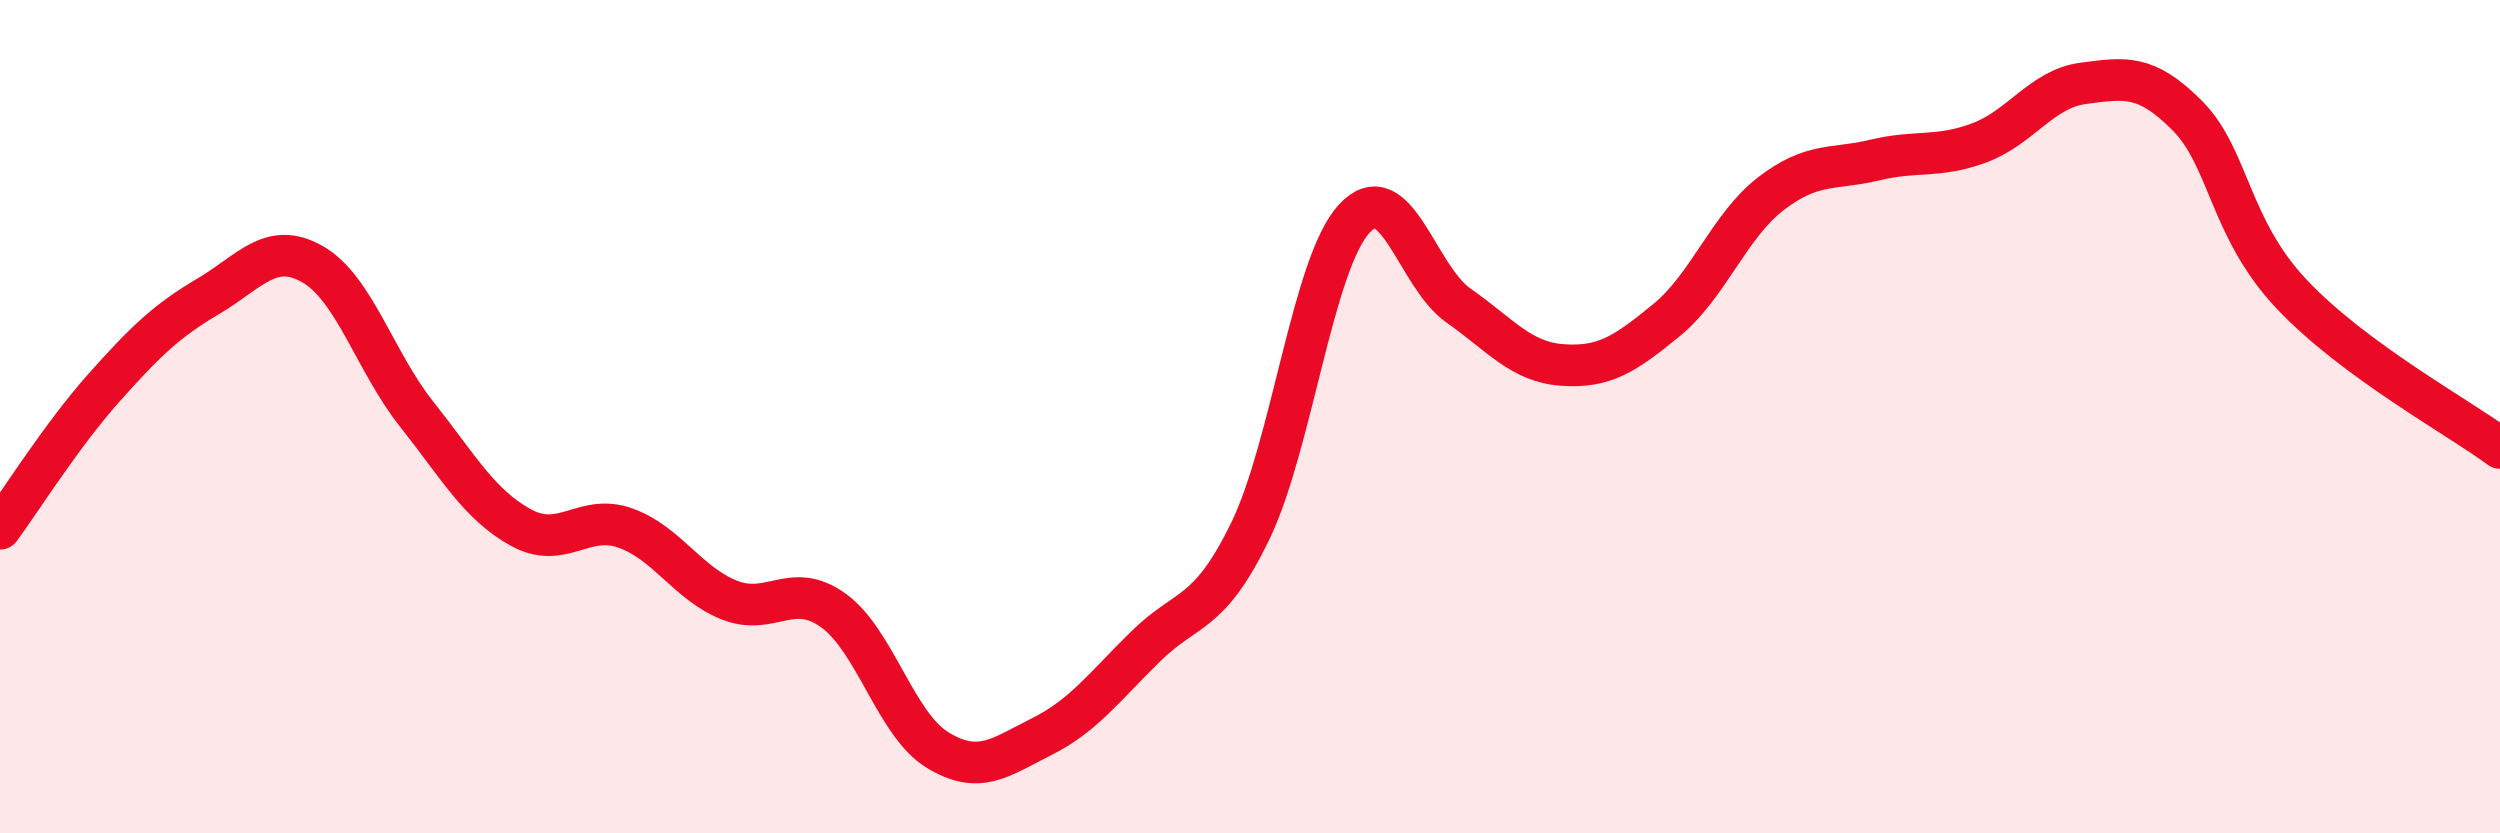
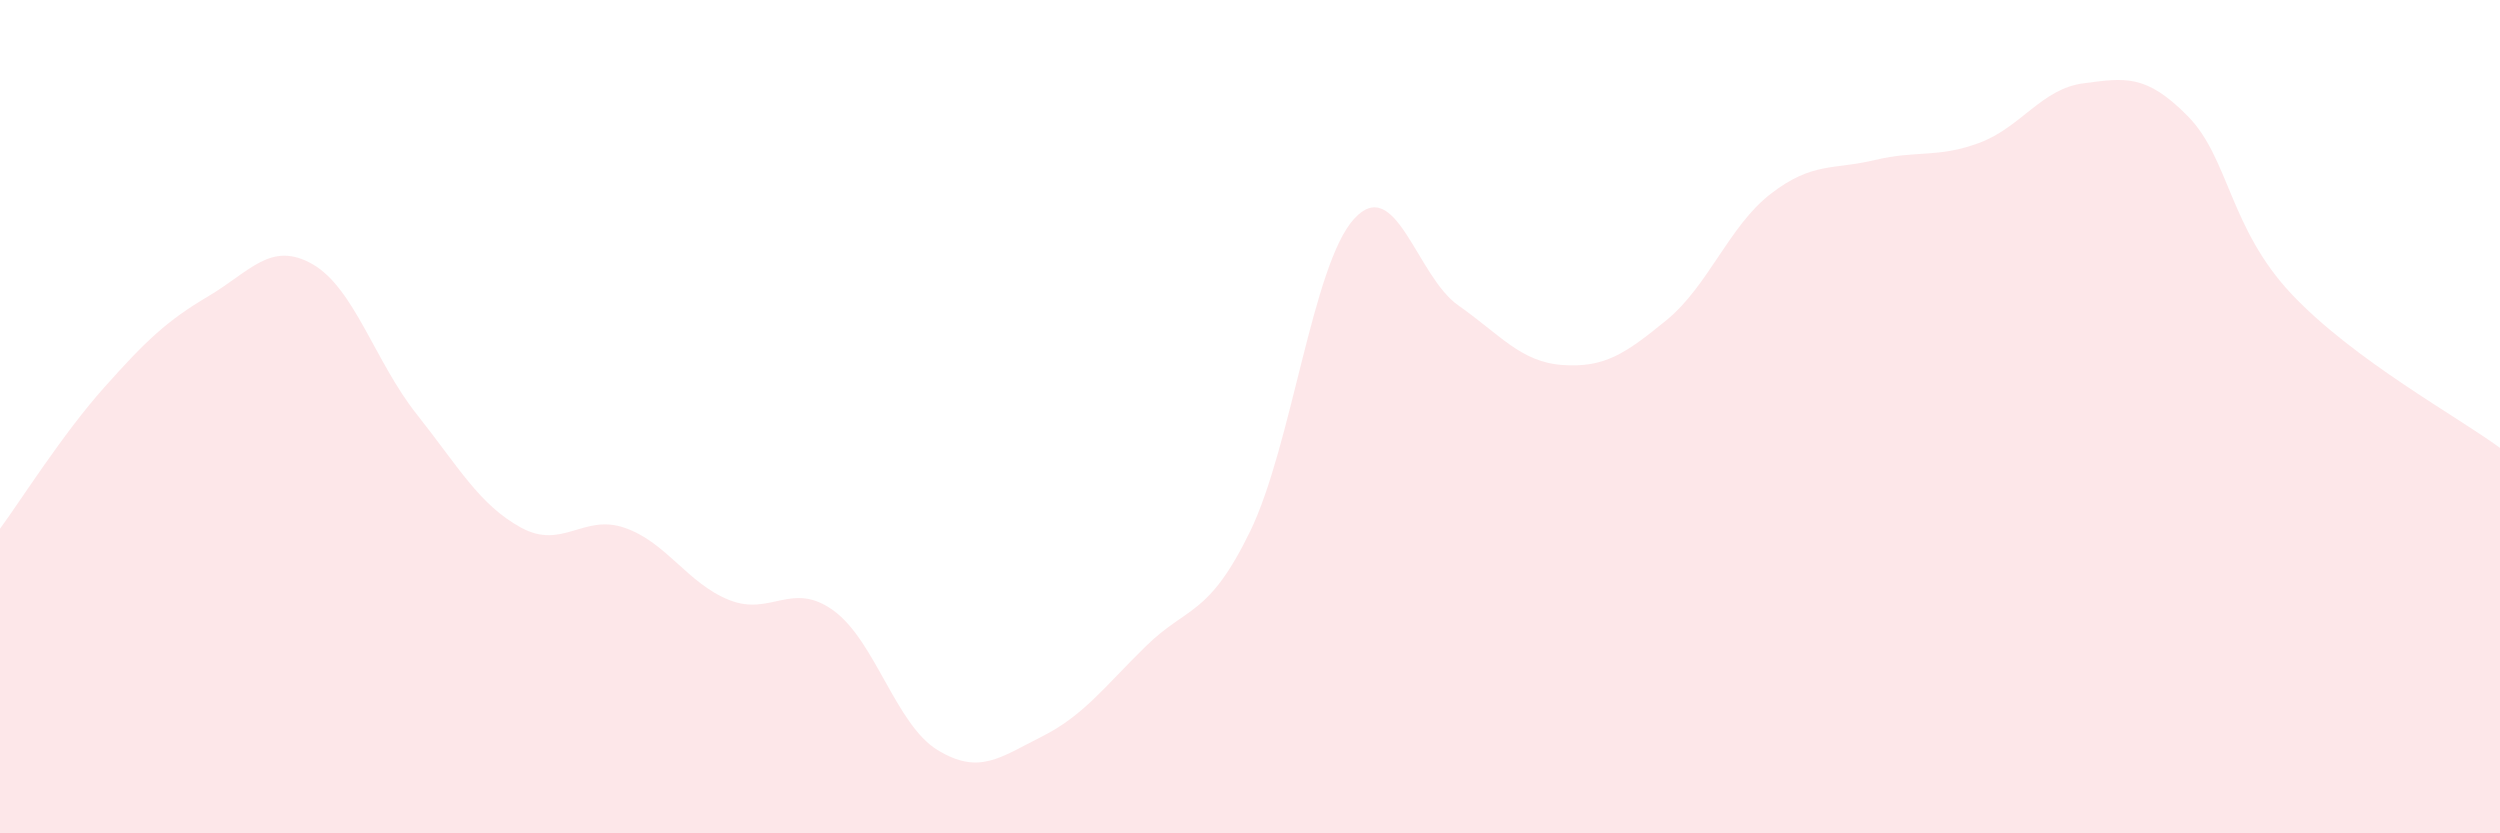
<svg xmlns="http://www.w3.org/2000/svg" width="60" height="20" viewBox="0 0 60 20">
  <path d="M 0,12.69 C 0.5,12.01 1.5,10.42 2.5,9.3 C 3.5,8.18 4,7.7 5,7.11 C 6,6.52 6.5,5.77 7.5,6.34 C 8.5,6.91 9,8.68 10,9.94 C 11,11.2 11.5,12.11 12.5,12.66 C 13.5,13.21 14,12.32 15,12.67 C 16,13.02 16.5,14 17.5,14.4 C 18.5,14.8 19,13.93 20,14.65 C 21,15.37 21.5,17.39 22.5,18 C 23.5,18.61 24,18.18 25,17.68 C 26,17.18 26.5,16.49 27.5,15.51 C 28.5,14.53 29,14.81 30,12.76 C 31,10.71 31.5,6.34 32.5,5.25 C 33.5,4.16 34,6.63 35,7.33 C 36,8.03 36.5,8.69 37.5,8.76 C 38.5,8.83 39,8.5 40,7.68 C 41,6.86 41.5,5.42 42.5,4.65 C 43.5,3.88 44,4.08 45,3.84 C 46,3.6 46.5,3.8 47.5,3.43 C 48.5,3.06 49,2.13 50,2 C 51,1.87 51.5,1.77 52.5,2.78 C 53.5,3.79 53.5,5.47 55,7.06 C 56.5,8.65 59,10.01 60,10.75L60 20L0 20Z" fill="#EB0A25" opacity="0.1" stroke-linecap="round" stroke-linejoin="round" />
-   <path d="M 0,12.69 C 0.5,12.01 1.5,10.42 2.5,9.3 C 3.5,8.18 4,7.7 5,7.11 C 6,6.52 6.5,5.77 7.5,6.34 C 8.5,6.91 9,8.68 10,9.94 C 11,11.2 11.5,12.11 12.5,12.66 C 13.5,13.21 14,12.32 15,12.67 C 16,13.02 16.5,14 17.5,14.4 C 18.5,14.8 19,13.93 20,14.65 C 21,15.37 21.5,17.39 22.5,18 C 23.5,18.61 24,18.18 25,17.68 C 26,17.18 26.5,16.49 27.5,15.51 C 28.5,14.53 29,14.81 30,12.76 C 31,10.71 31.5,6.34 32.5,5.25 C 33.5,4.16 34,6.63 35,7.33 C 36,8.03 36.5,8.69 37.5,8.76 C 38.5,8.83 39,8.5 40,7.68 C 41,6.86 41.5,5.42 42.5,4.65 C 43.5,3.88 44,4.08 45,3.84 C 46,3.6 46.5,3.8 47.5,3.43 C 48.5,3.06 49,2.13 50,2 C 51,1.87 51.5,1.77 52.5,2.78 C 53.5,3.79 53.5,5.47 55,7.06 C 56.5,8.65 59,10.01 60,10.75" stroke="#EB0A25" stroke-width="1" fill="none" stroke-linecap="round" stroke-linejoin="round" />
</svg>